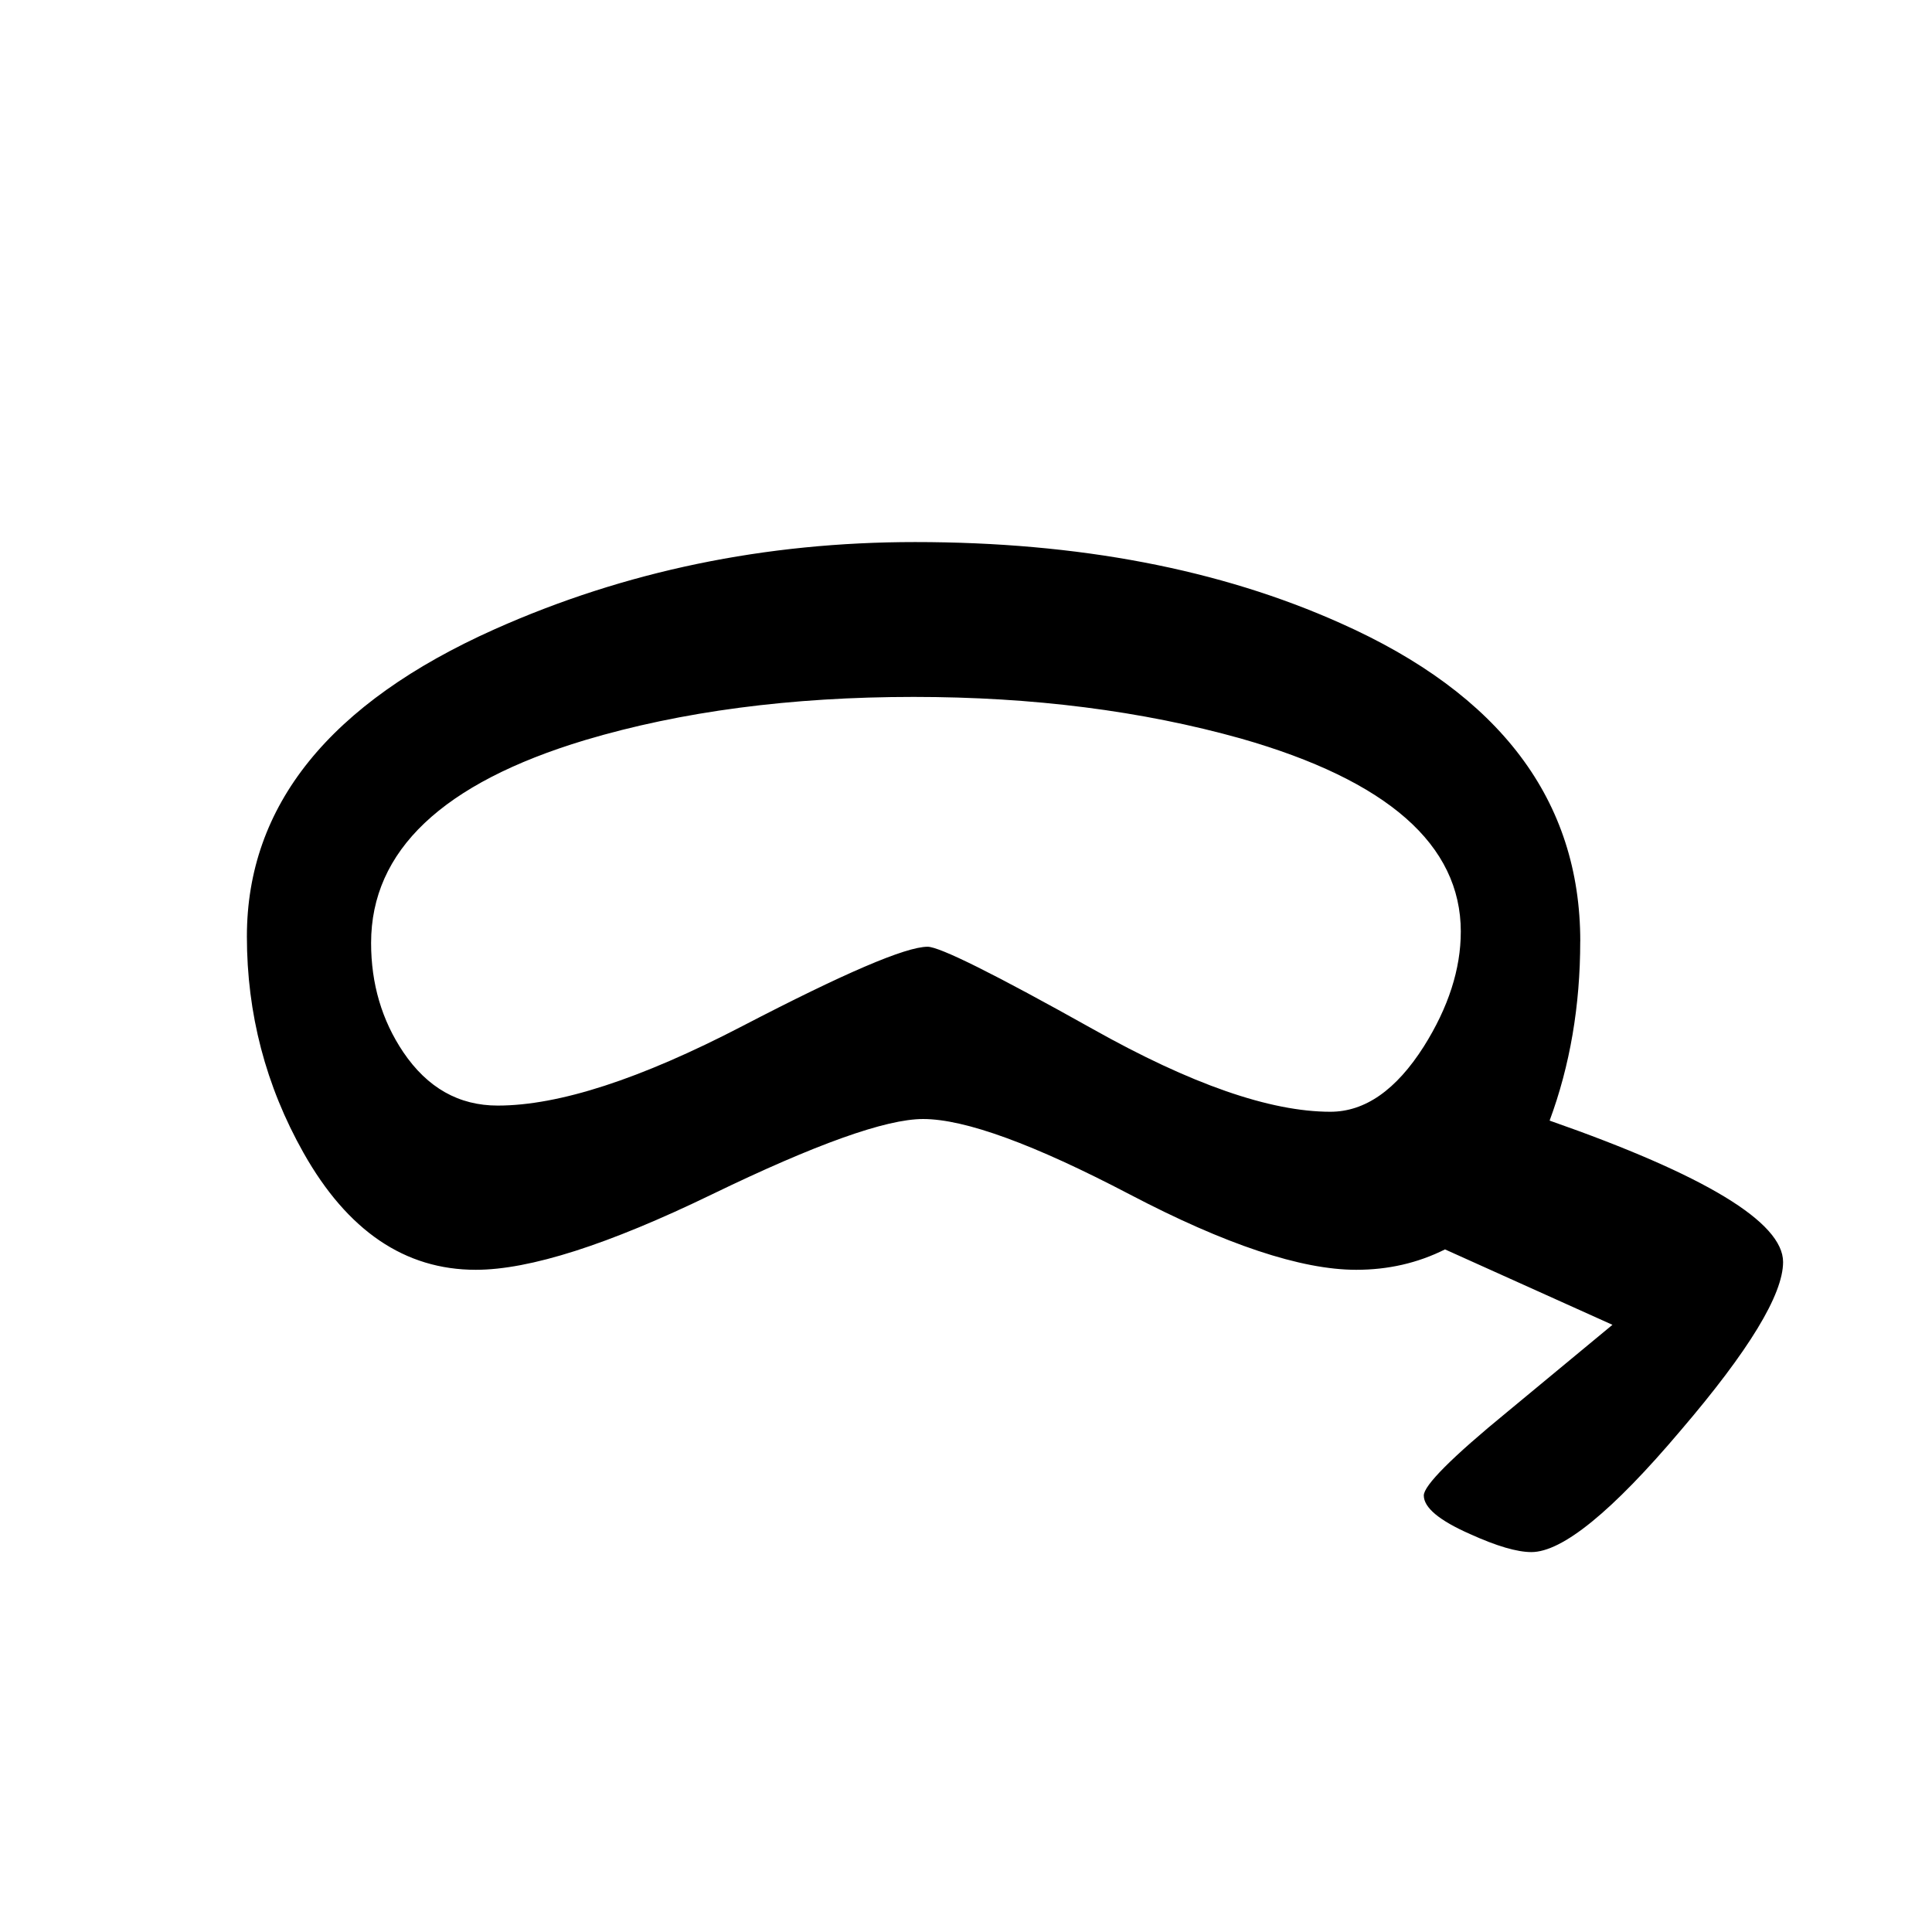
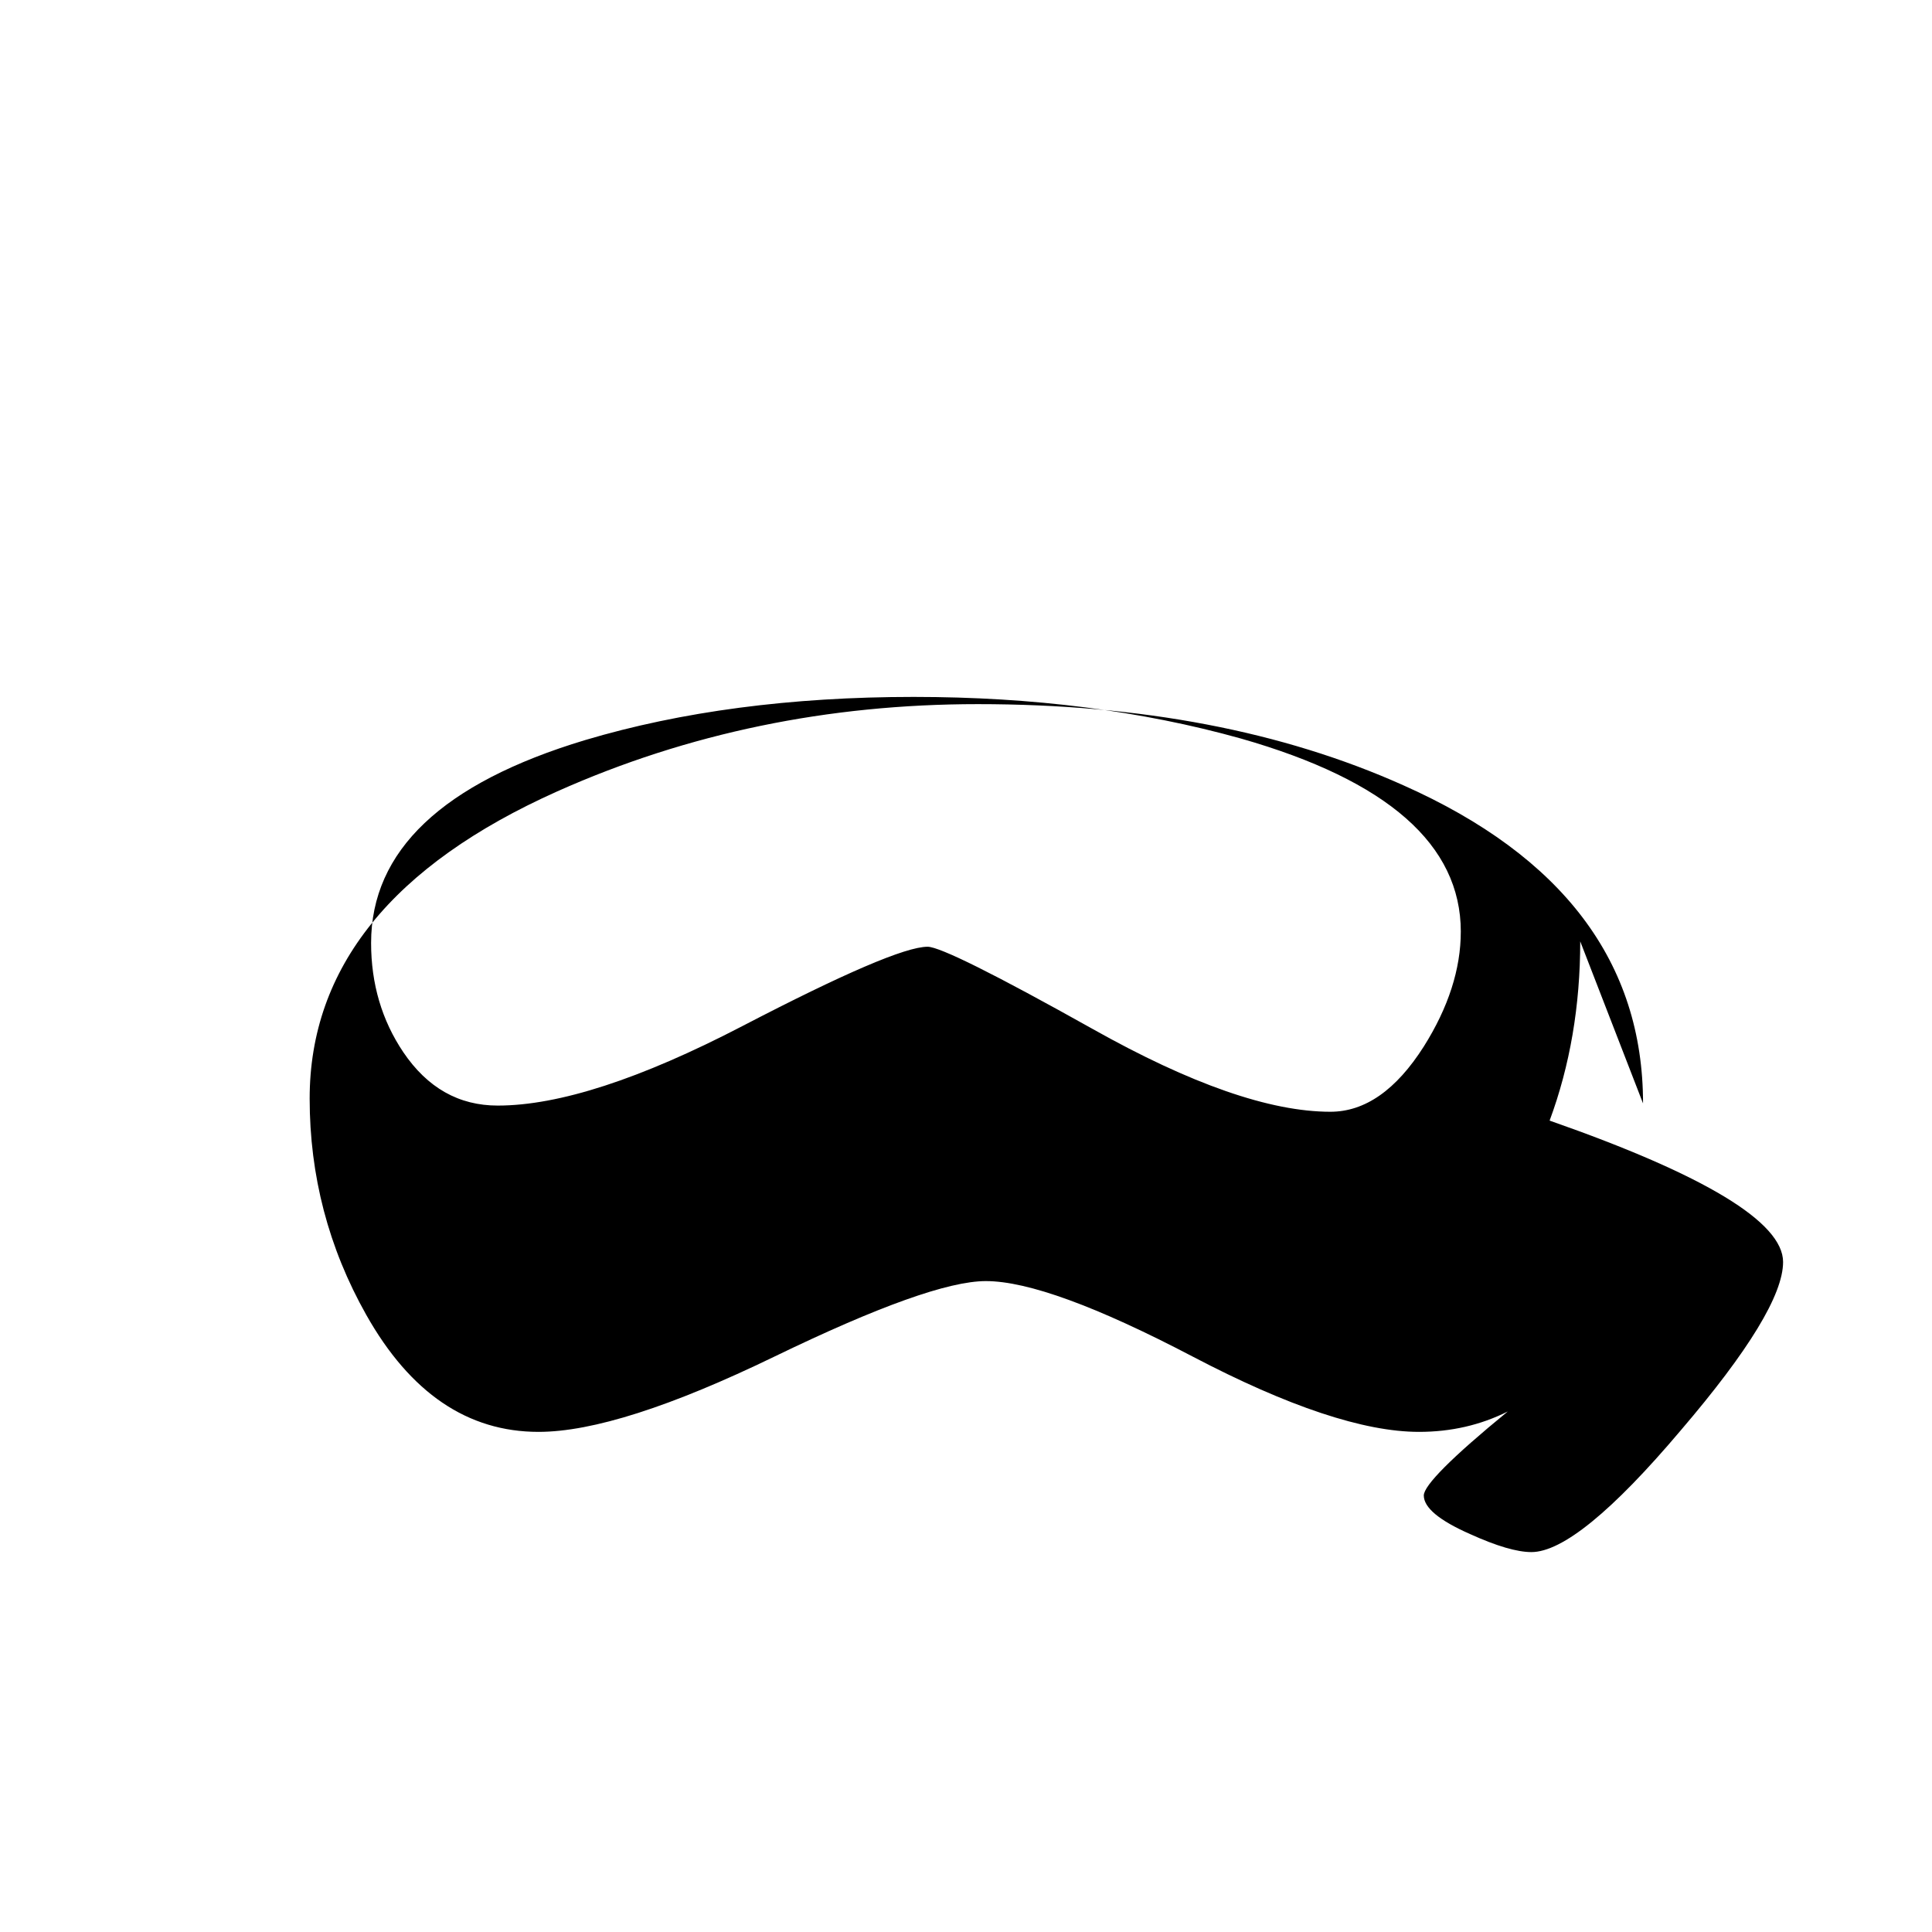
<svg xmlns="http://www.w3.org/2000/svg" xml:space="preserve" width="90px" height="90px" style="shape-rendering:geometricPrecision; text-rendering:geometricPrecision; image-rendering:optimizeQuality; fill-rule:evenodd; clip-rule:evenodd" viewBox="0 0 90 90">
  <defs>
    <style type="text/css">
   
    .fil0 {fill:black;fill-rule:nonzero}
   
  </style>
  </defs>
  <g id="Layer_x0020_1">
-     <path class="fil0" d="M73.613 43.852c0,3 -0.476,5.787 -1.426,8.35 7.25,2.537 10.876,4.737 10.876,6.587 0,1.513 -1.587,4.126 -4.763,7.838 -3.2,3.788 -5.524,5.675 -6.963,5.675 -0.661,0 -1.612,-0.275 -2.85,-0.837 -1.449,-0.638 -2.161,-1.238 -2.161,-1.8 0,-0.463 1.299,-1.775 3.912,-3.913l4.876 -4.037 -7.8 -3.513c-1.276,0.638 -2.65,0.95 -4.137,0.95 -2.563,0 -6.089,-1.174 -10.551,-3.513 -4.462,-2.337 -7.675,-3.511 -9.625,-3.511 -1.737,0 -5.013,1.174 -9.837,3.511 -4.825,2.339 -8.487,3.513 -11,3.513 -3.3,0 -5.975,-1.812 -8.026,-5.45 -1.762,-3.125 -2.637,-6.488 -2.637,-10.075 0,-6.1 3.85,-10.876 11.537,-14.313 6.076,-2.713 12.613,-4.063 19.589,-4.063 7.599,0 14.199,1.263 19.812,3.776 7.45,3.312 11.176,8.262 11.176,14.824zm-5.563 -0.45c0,-4.05 -3.412,-7.05 -10.25,-9 -4.6,-1.287 -9.676,-1.937 -15.237,-1.937 -5.713,0 -10.826,0.674 -15.313,2.013 -6.638,2 -9.963,5.15 -9.963,9.45 0,1.9 0.5,3.6 1.5,5.087 1.126,1.663 2.588,2.487 4.4,2.487 2.85,0 6.651,-1.237 11.388,-3.699 4.737,-2.463 7.612,-3.7 8.637,-3.7 0.562,0 3.125,1.276 7.7,3.837 4.563,2.563 8.25,3.85 11.063,3.85 1.612,0 3.061,-1.012 4.35,-3.038 1.149,-1.825 1.724,-3.613 1.724,-5.35z" />
+     <path class="fil0" d="M73.613 43.852c0,3 -0.476,5.787 -1.426,8.35 7.25,2.537 10.876,4.737 10.876,6.587 0,1.513 -1.587,4.126 -4.763,7.838 -3.2,3.788 -5.524,5.675 -6.963,5.675 -0.661,0 -1.612,-0.275 -2.85,-0.837 -1.449,-0.638 -2.161,-1.238 -2.161,-1.8 0,-0.463 1.299,-1.775 3.912,-3.913c-1.276,0.638 -2.65,0.95 -4.137,0.95 -2.563,0 -6.089,-1.174 -10.551,-3.513 -4.462,-2.337 -7.675,-3.511 -9.625,-3.511 -1.737,0 -5.013,1.174 -9.837,3.511 -4.825,2.339 -8.487,3.513 -11,3.513 -3.3,0 -5.975,-1.812 -8.026,-5.45 -1.762,-3.125 -2.637,-6.488 -2.637,-10.075 0,-6.1 3.85,-10.876 11.537,-14.313 6.076,-2.713 12.613,-4.063 19.589,-4.063 7.599,0 14.199,1.263 19.812,3.776 7.45,3.312 11.176,8.262 11.176,14.824zm-5.563 -0.45c0,-4.05 -3.412,-7.05 -10.25,-9 -4.6,-1.287 -9.676,-1.937 -15.237,-1.937 -5.713,0 -10.826,0.674 -15.313,2.013 -6.638,2 -9.963,5.15 -9.963,9.45 0,1.9 0.5,3.6 1.5,5.087 1.126,1.663 2.588,2.487 4.4,2.487 2.85,0 6.651,-1.237 11.388,-3.699 4.737,-2.463 7.612,-3.7 8.637,-3.7 0.562,0 3.125,1.276 7.7,3.837 4.563,2.563 8.25,3.85 11.063,3.85 1.612,0 3.061,-1.012 4.35,-3.038 1.149,-1.825 1.724,-3.613 1.724,-5.35z" />
  </g>
</svg>